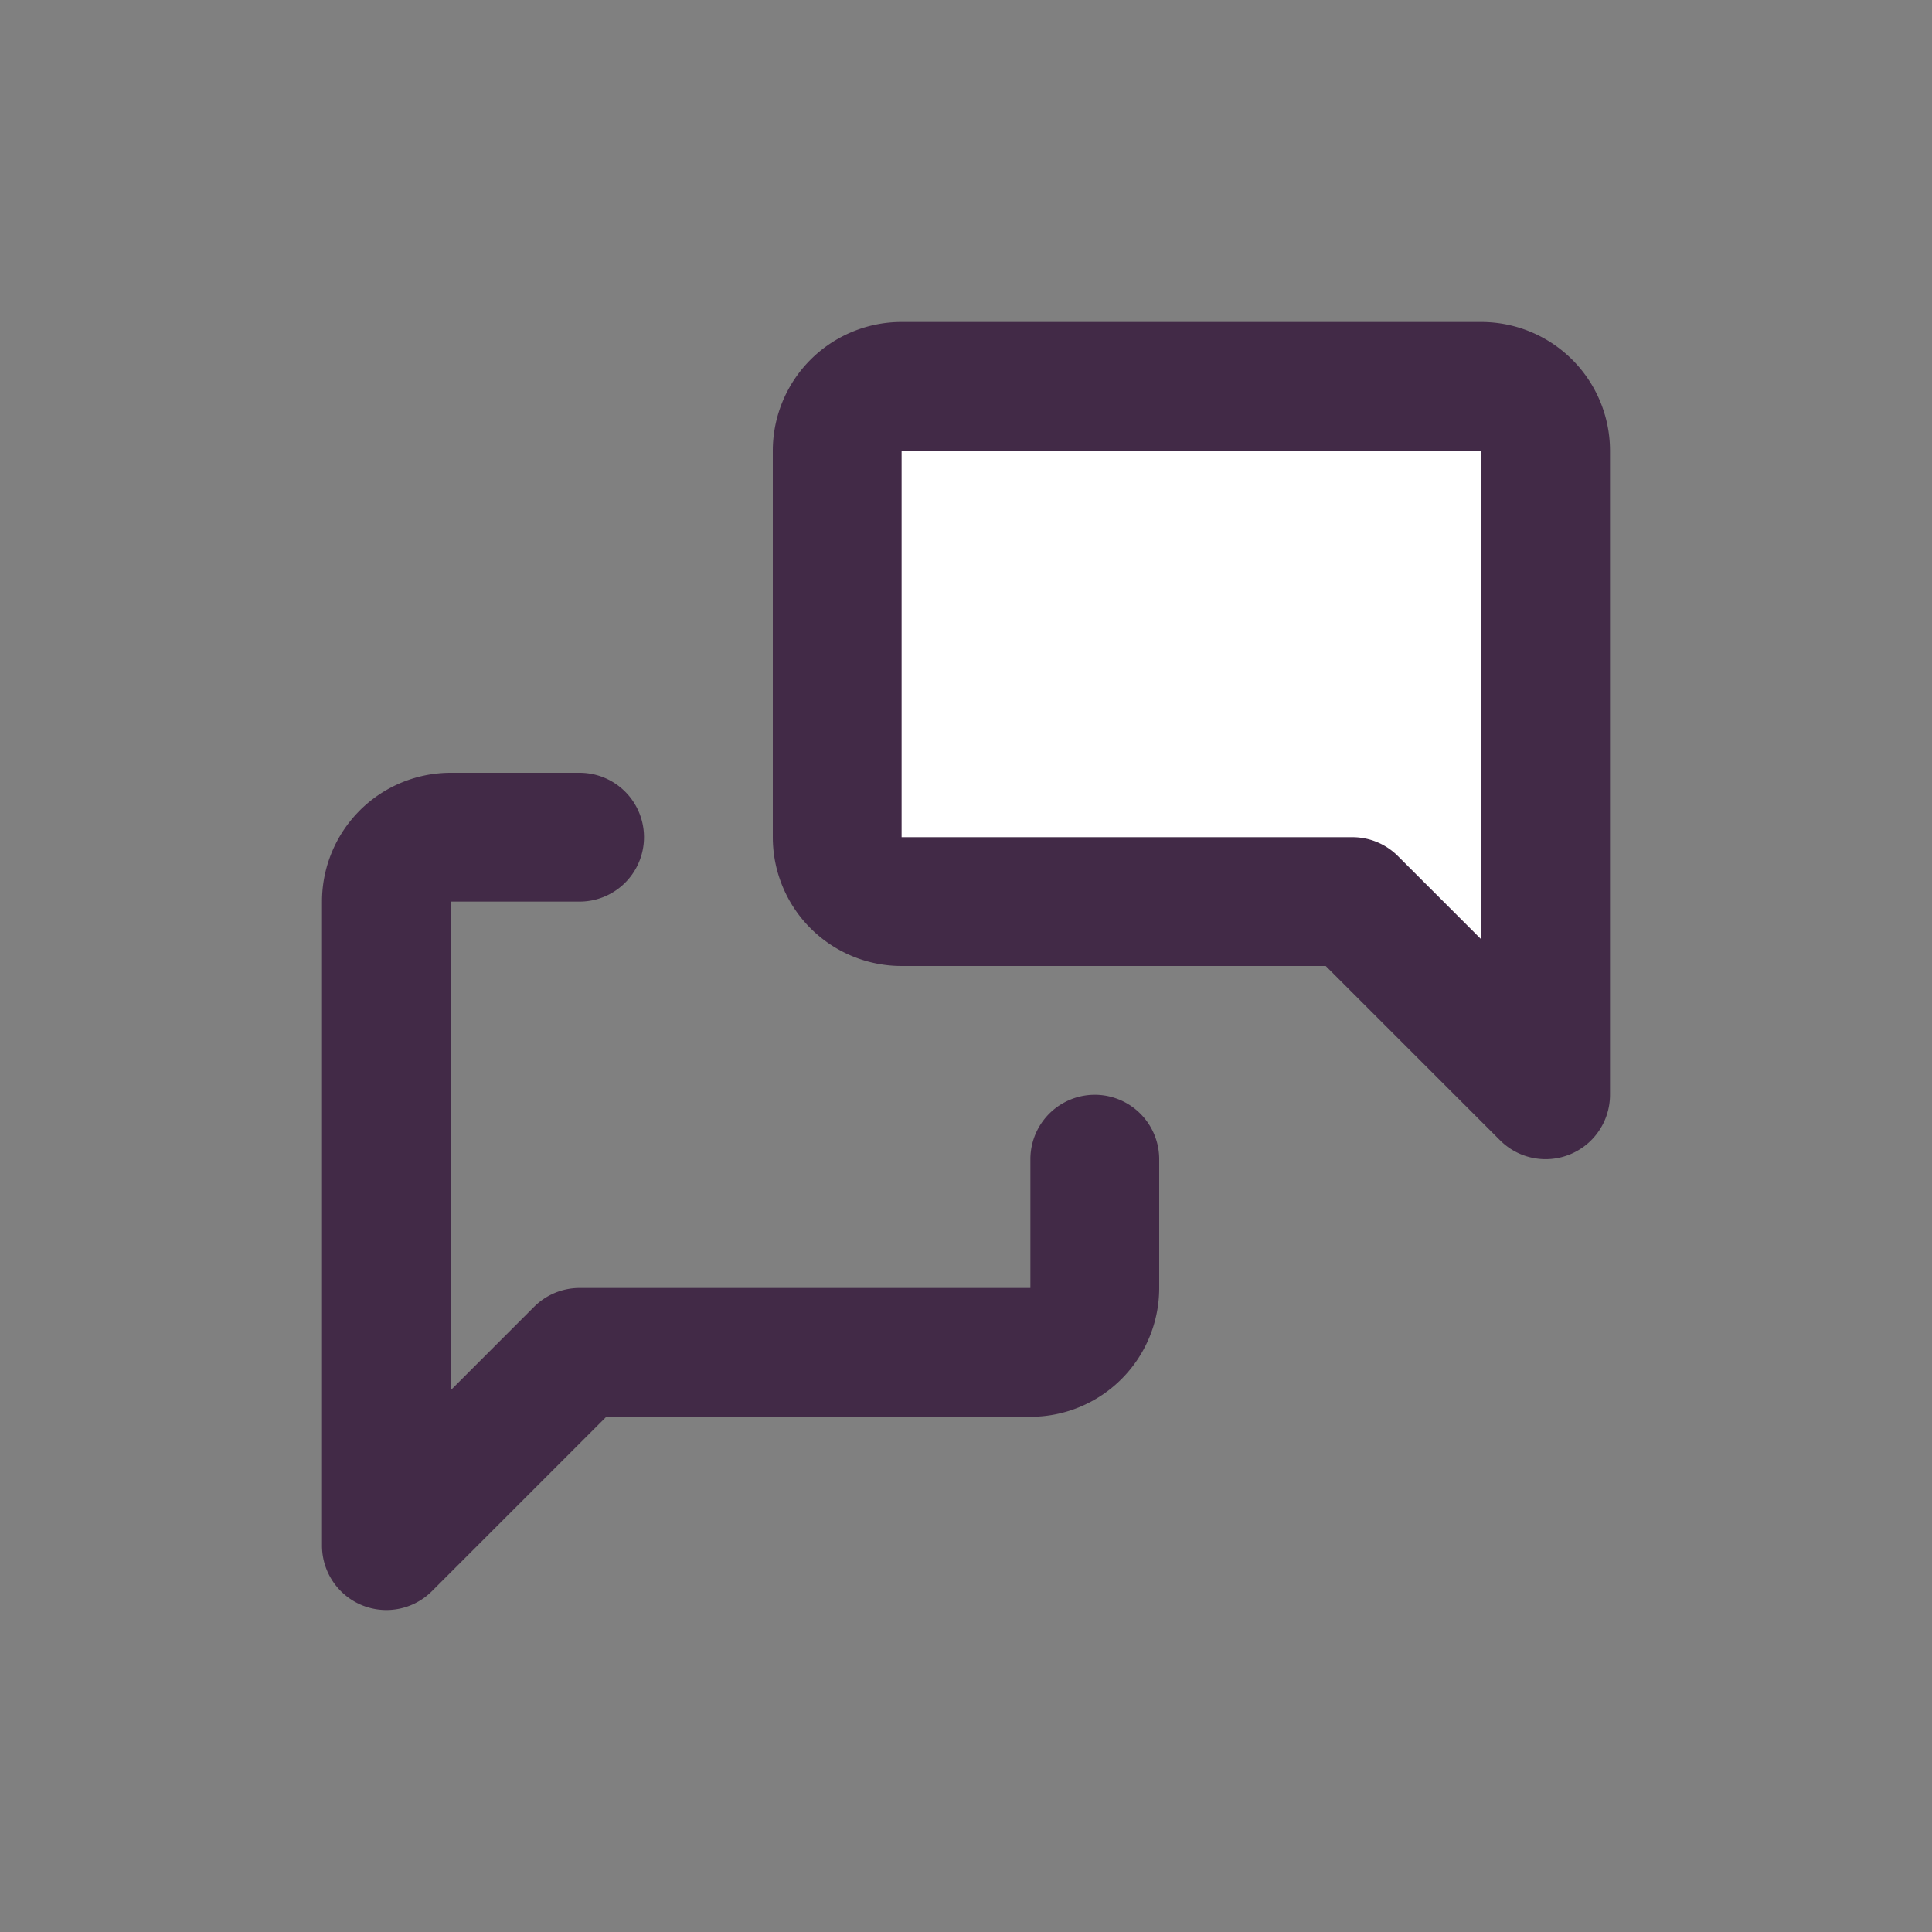
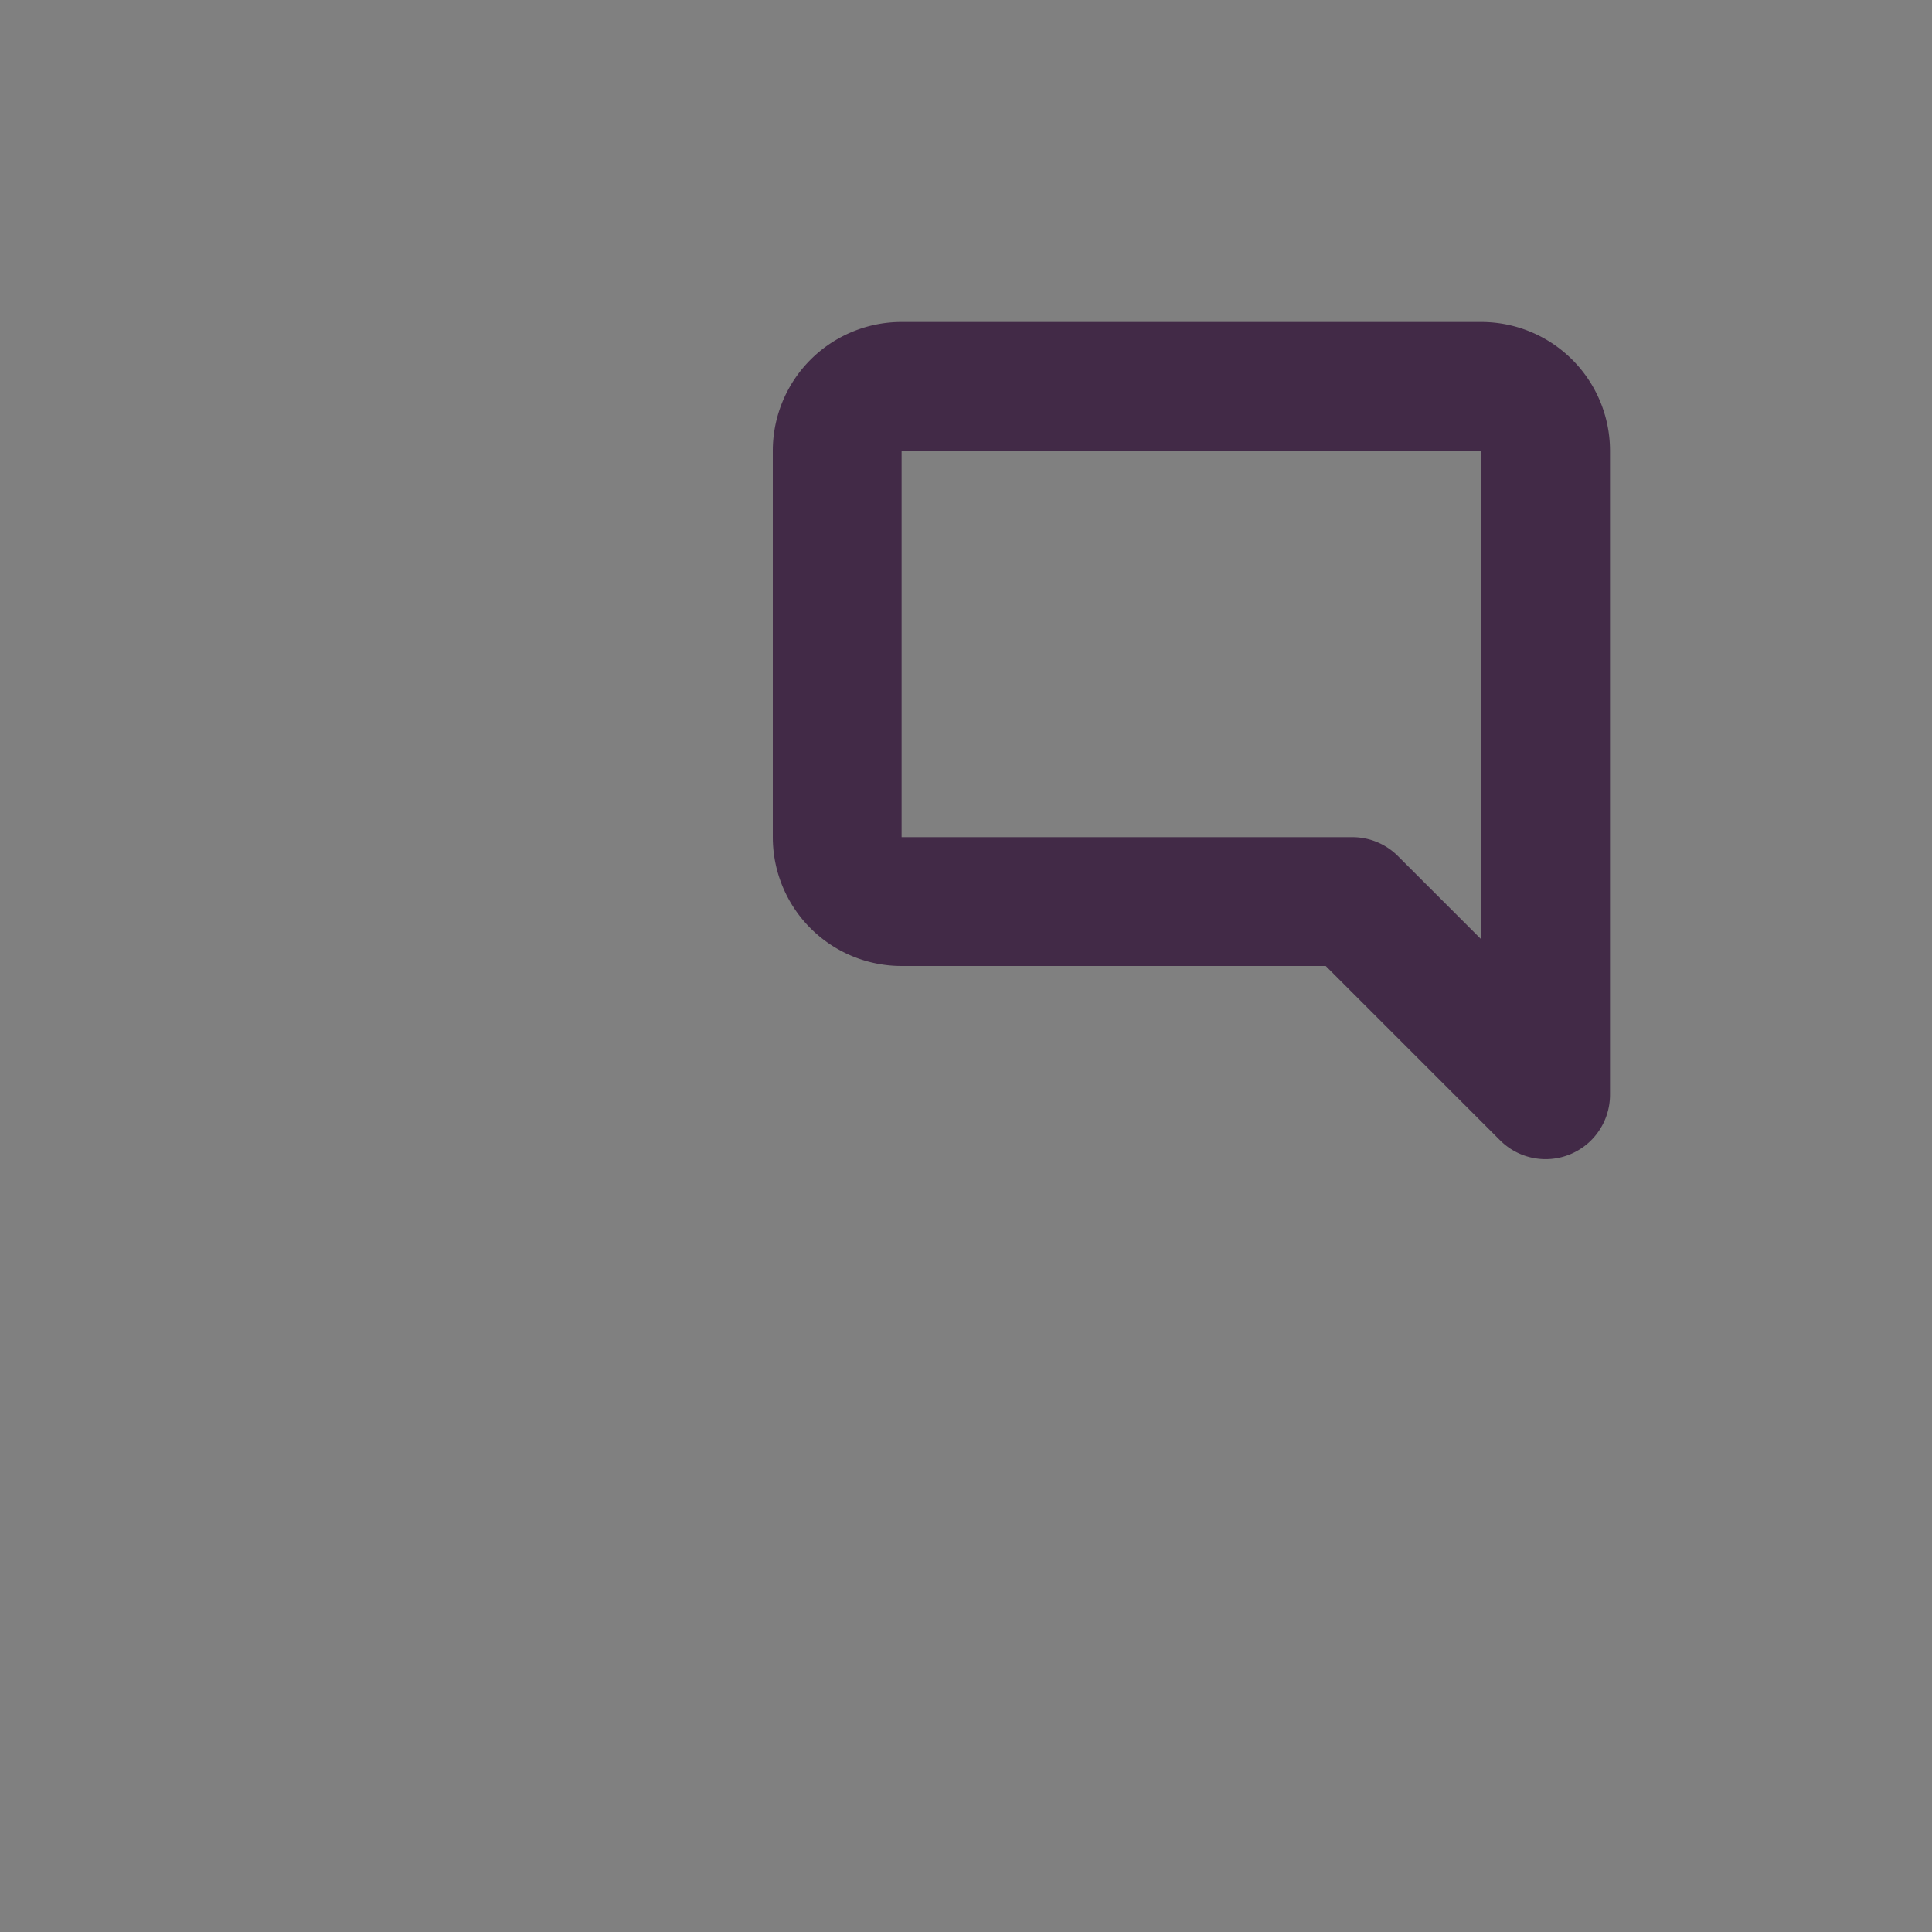
<svg xmlns="http://www.w3.org/2000/svg" width="48" height="48" fill="none">
  <rect width="100%" height="100%" fill="#808080" stroke="none" />
-   <path d="M38.4 9.6H20.8v12.8h12.8l4.8 4V9.6z" fill="#fff" />
  <path fill-rule="evenodd" clip-rule="evenodd" d="M20.137 8.937A3.2 3.2 0 0 1 22.4 8h14.4a3.2 3.2 0 0 1 3.2 3.2v16a1.6 1.6 0 0 1-2.731 1.131L32.937 24H22.4a3.2 3.2 0 0 1-3.2-3.2v-9.6a3.2 3.2 0 0 1 .937-2.263zM36.8 11.2H22.4v9.6h11.2a1.6 1.6 0 0 1 1.131.469l2.069 2.068V11.2z" fill="#422A47" />
-   <path fill-rule="evenodd" clip-rule="evenodd" d="M8.937 20.137A3.2 3.2 0 0 1 11.2 19.2h3.2a1.6 1.6 0 1 1 0 3.2h-3.2v12.138l2.069-2.07A1.6 1.6 0 0 1 14.4 32h11.2v-3.2a1.6 1.6 0 1 1 3.2 0V32a3.2 3.2 0 0 1-3.2 3.2H15.063l-4.332 4.332A1.6 1.6 0 0 1 8 38.4v-16a3.2 3.2 0 0 1 .937-2.262z" fill="#422A47" />
</svg>